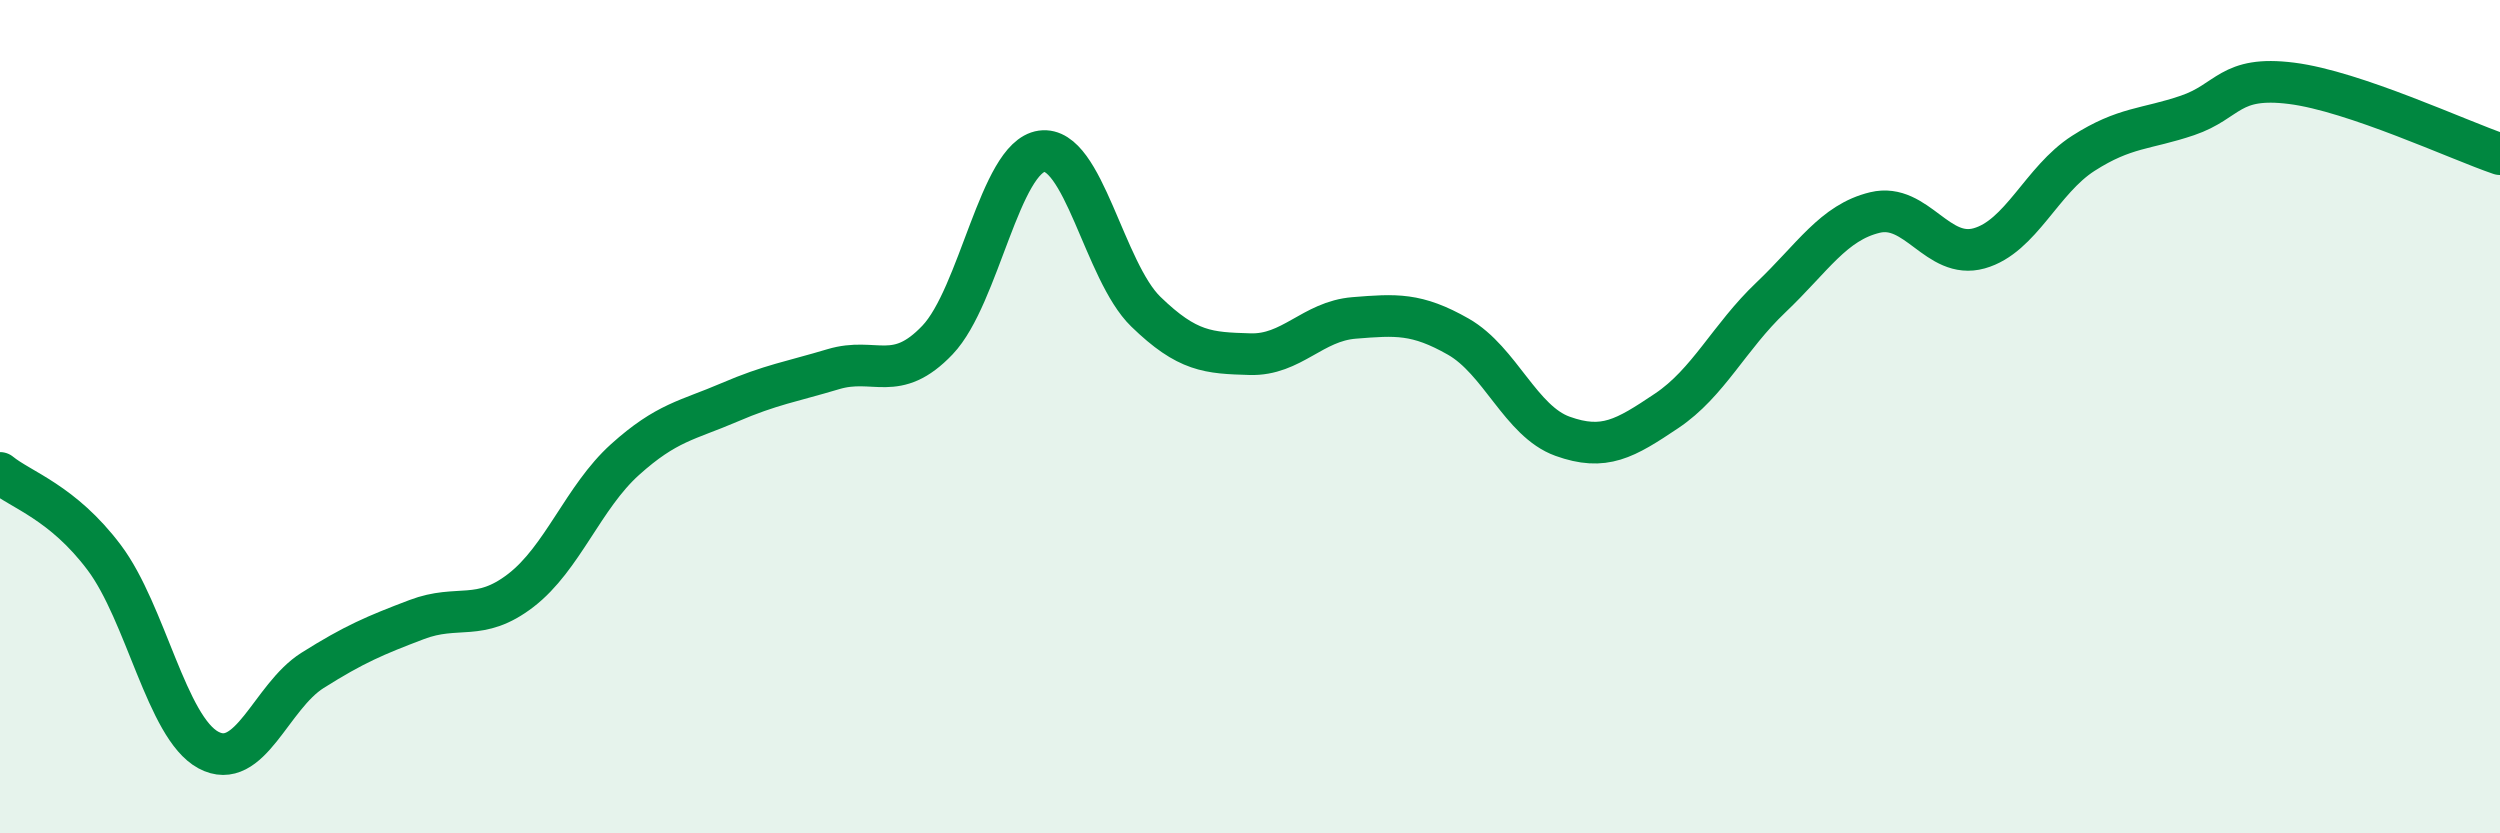
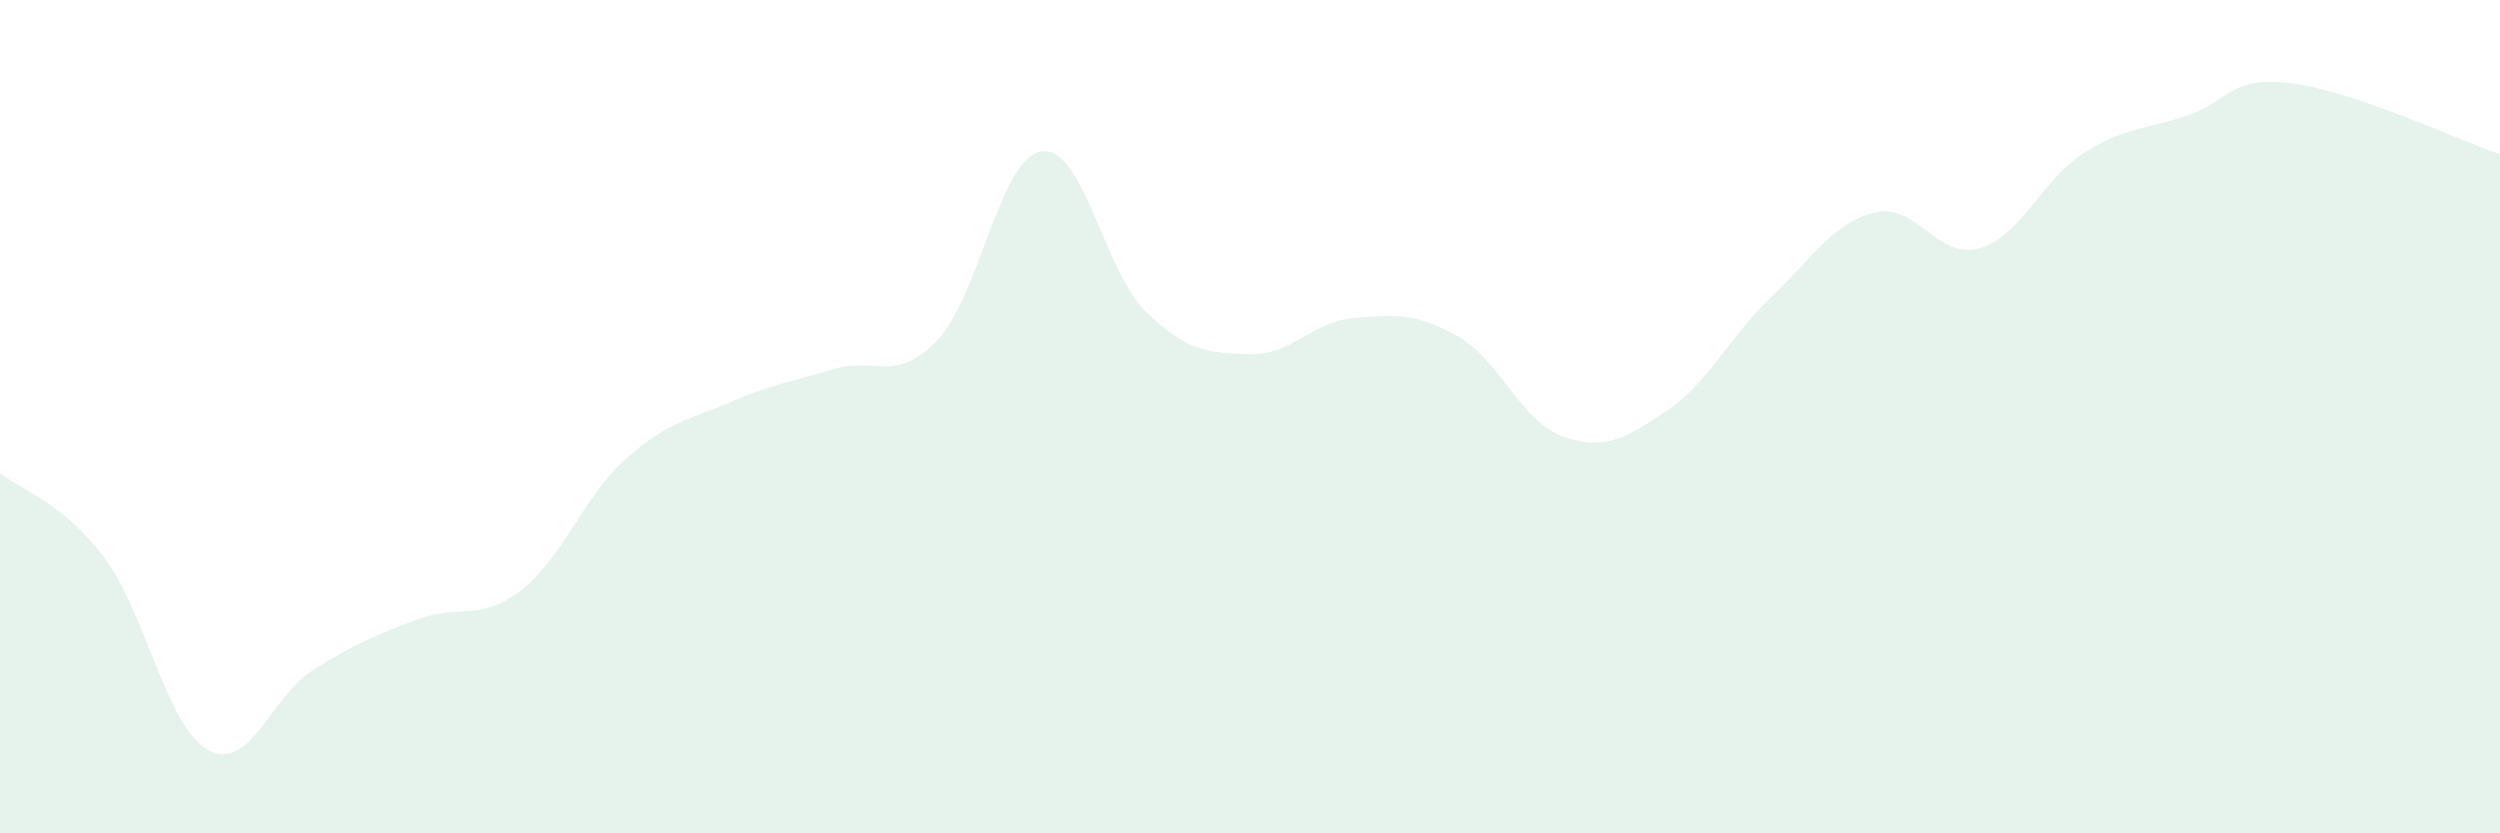
<svg xmlns="http://www.w3.org/2000/svg" width="60" height="20" viewBox="0 0 60 20">
  <path d="M 0,11.35 C 0.5,11.76 1.5,12.05 2.5,13.38 C 3.5,14.71 4,17.46 5,18 C 6,18.54 6.5,16.72 7.5,16.09 C 8.5,15.46 9,15.25 10,14.87 C 11,14.49 11.5,14.94 12.5,14.17 C 13.5,13.4 14,11.93 15,11.03 C 16,10.13 16.5,10.09 17.5,9.66 C 18.5,9.23 19,9.16 20,8.86 C 21,8.56 21.5,9.21 22.5,8.16 C 23.5,7.11 24,3.77 25,3.63 C 26,3.49 26.5,6.51 27.5,7.48 C 28.5,8.45 29,8.47 30,8.5 C 31,8.53 31.5,7.71 32.5,7.63 C 33.5,7.55 34,7.51 35,8.08 C 36,8.65 36.5,10.11 37.5,10.47 C 38.5,10.83 39,10.53 40,9.86 C 41,9.19 41.5,8.09 42.5,7.14 C 43.5,6.19 44,5.34 45,5.1 C 46,4.86 46.5,6.24 47.5,5.96 C 48.5,5.68 49,4.32 50,3.68 C 51,3.04 51.5,3.11 52.5,2.77 C 53.5,2.43 53.5,1.81 55,2 C 56.5,2.19 59,3.36 60,3.7L60 20L0 20Z" fill="#008740" opacity="0.1" stroke-linecap="round" stroke-linejoin="round" />
-   <path d="M 0,11.35 C 0.5,11.76 1.5,12.05 2.5,13.38 C 3.5,14.71 4,17.46 5,18 C 6,18.54 6.5,16.72 7.5,16.09 C 8.5,15.46 9,15.25 10,14.87 C 11,14.49 11.5,14.94 12.5,14.17 C 13.5,13.4 14,11.93 15,11.03 C 16,10.13 16.5,10.09 17.5,9.66 C 18.5,9.23 19,9.16 20,8.86 C 21,8.56 21.5,9.21 22.5,8.16 C 23.5,7.11 24,3.77 25,3.63 C 26,3.49 26.5,6.51 27.5,7.48 C 28.5,8.45 29,8.47 30,8.5 C 31,8.53 31.5,7.71 32.5,7.63 C 33.5,7.55 34,7.51 35,8.08 C 36,8.65 36.5,10.11 37.5,10.47 C 38.5,10.83 39,10.53 40,9.86 C 41,9.19 41.5,8.09 42.5,7.14 C 43.5,6.19 44,5.34 45,5.1 C 46,4.86 46.5,6.24 47.5,5.96 C 48.5,5.68 49,4.32 50,3.68 C 51,3.04 51.5,3.11 52.5,2.77 C 53.5,2.43 53.5,1.81 55,2 C 56.5,2.19 59,3.36 60,3.7" stroke="#008740" stroke-width="1" fill="none" stroke-linecap="round" stroke-linejoin="round" />
</svg>